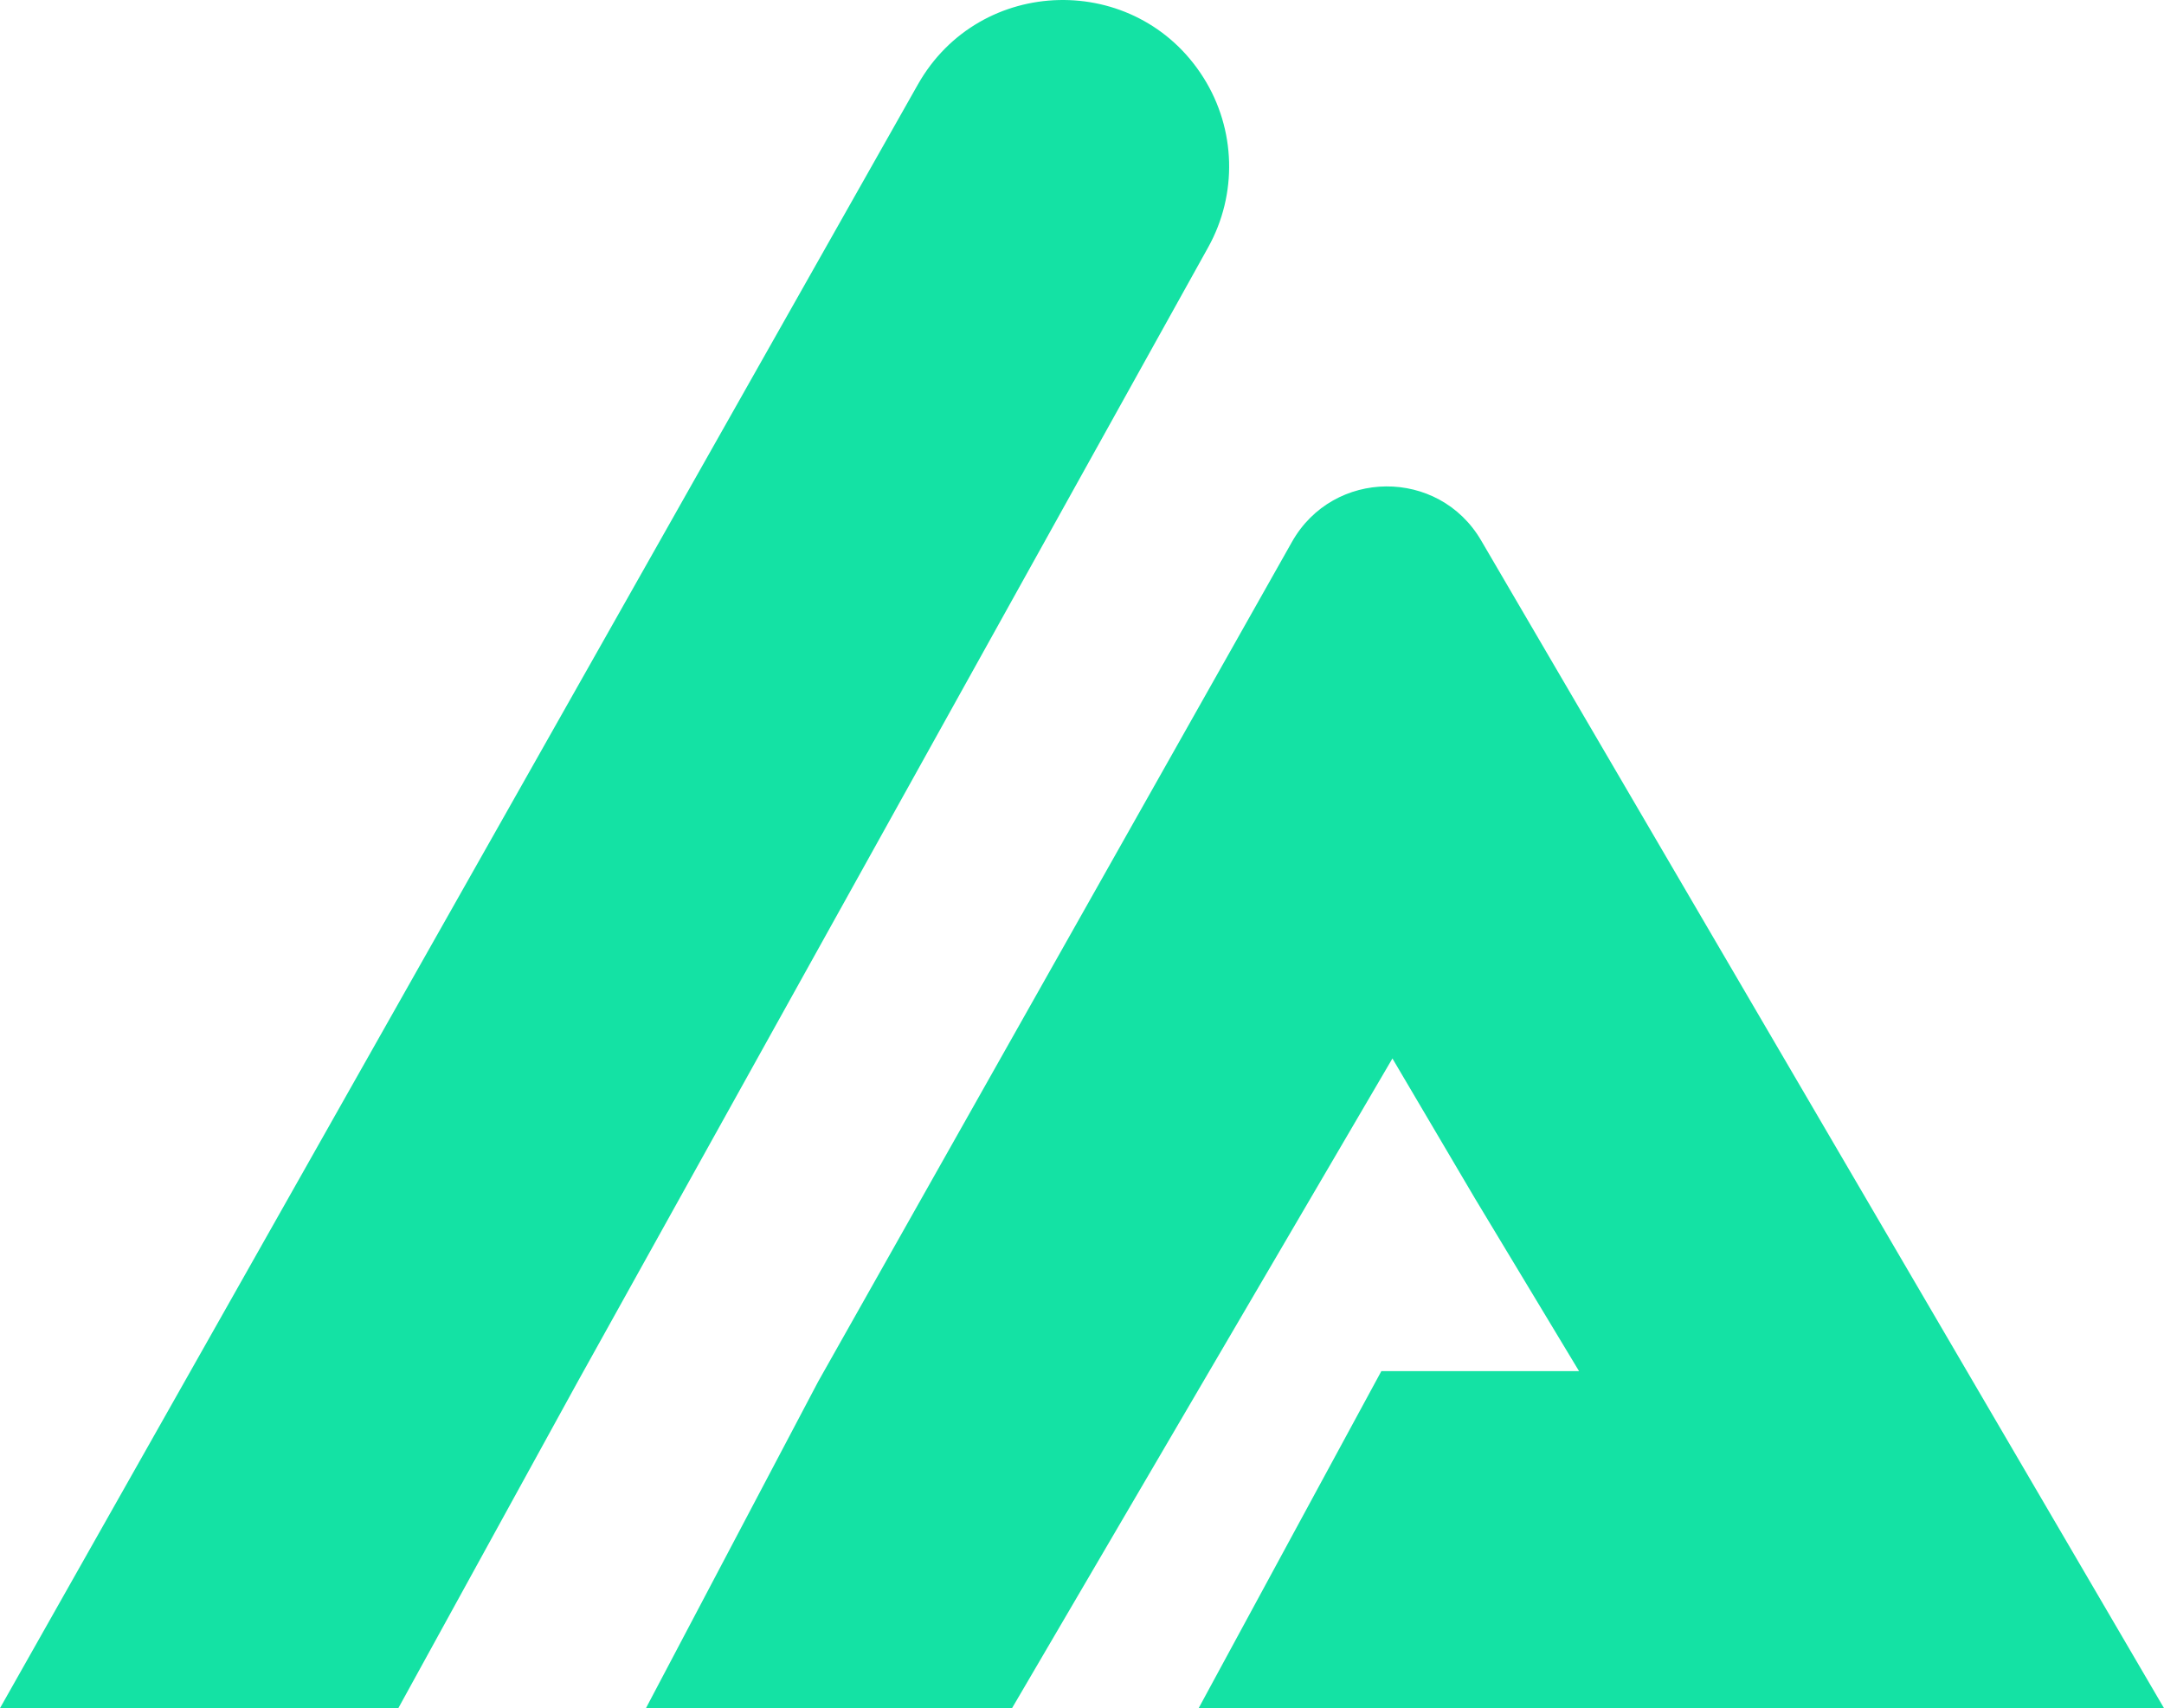
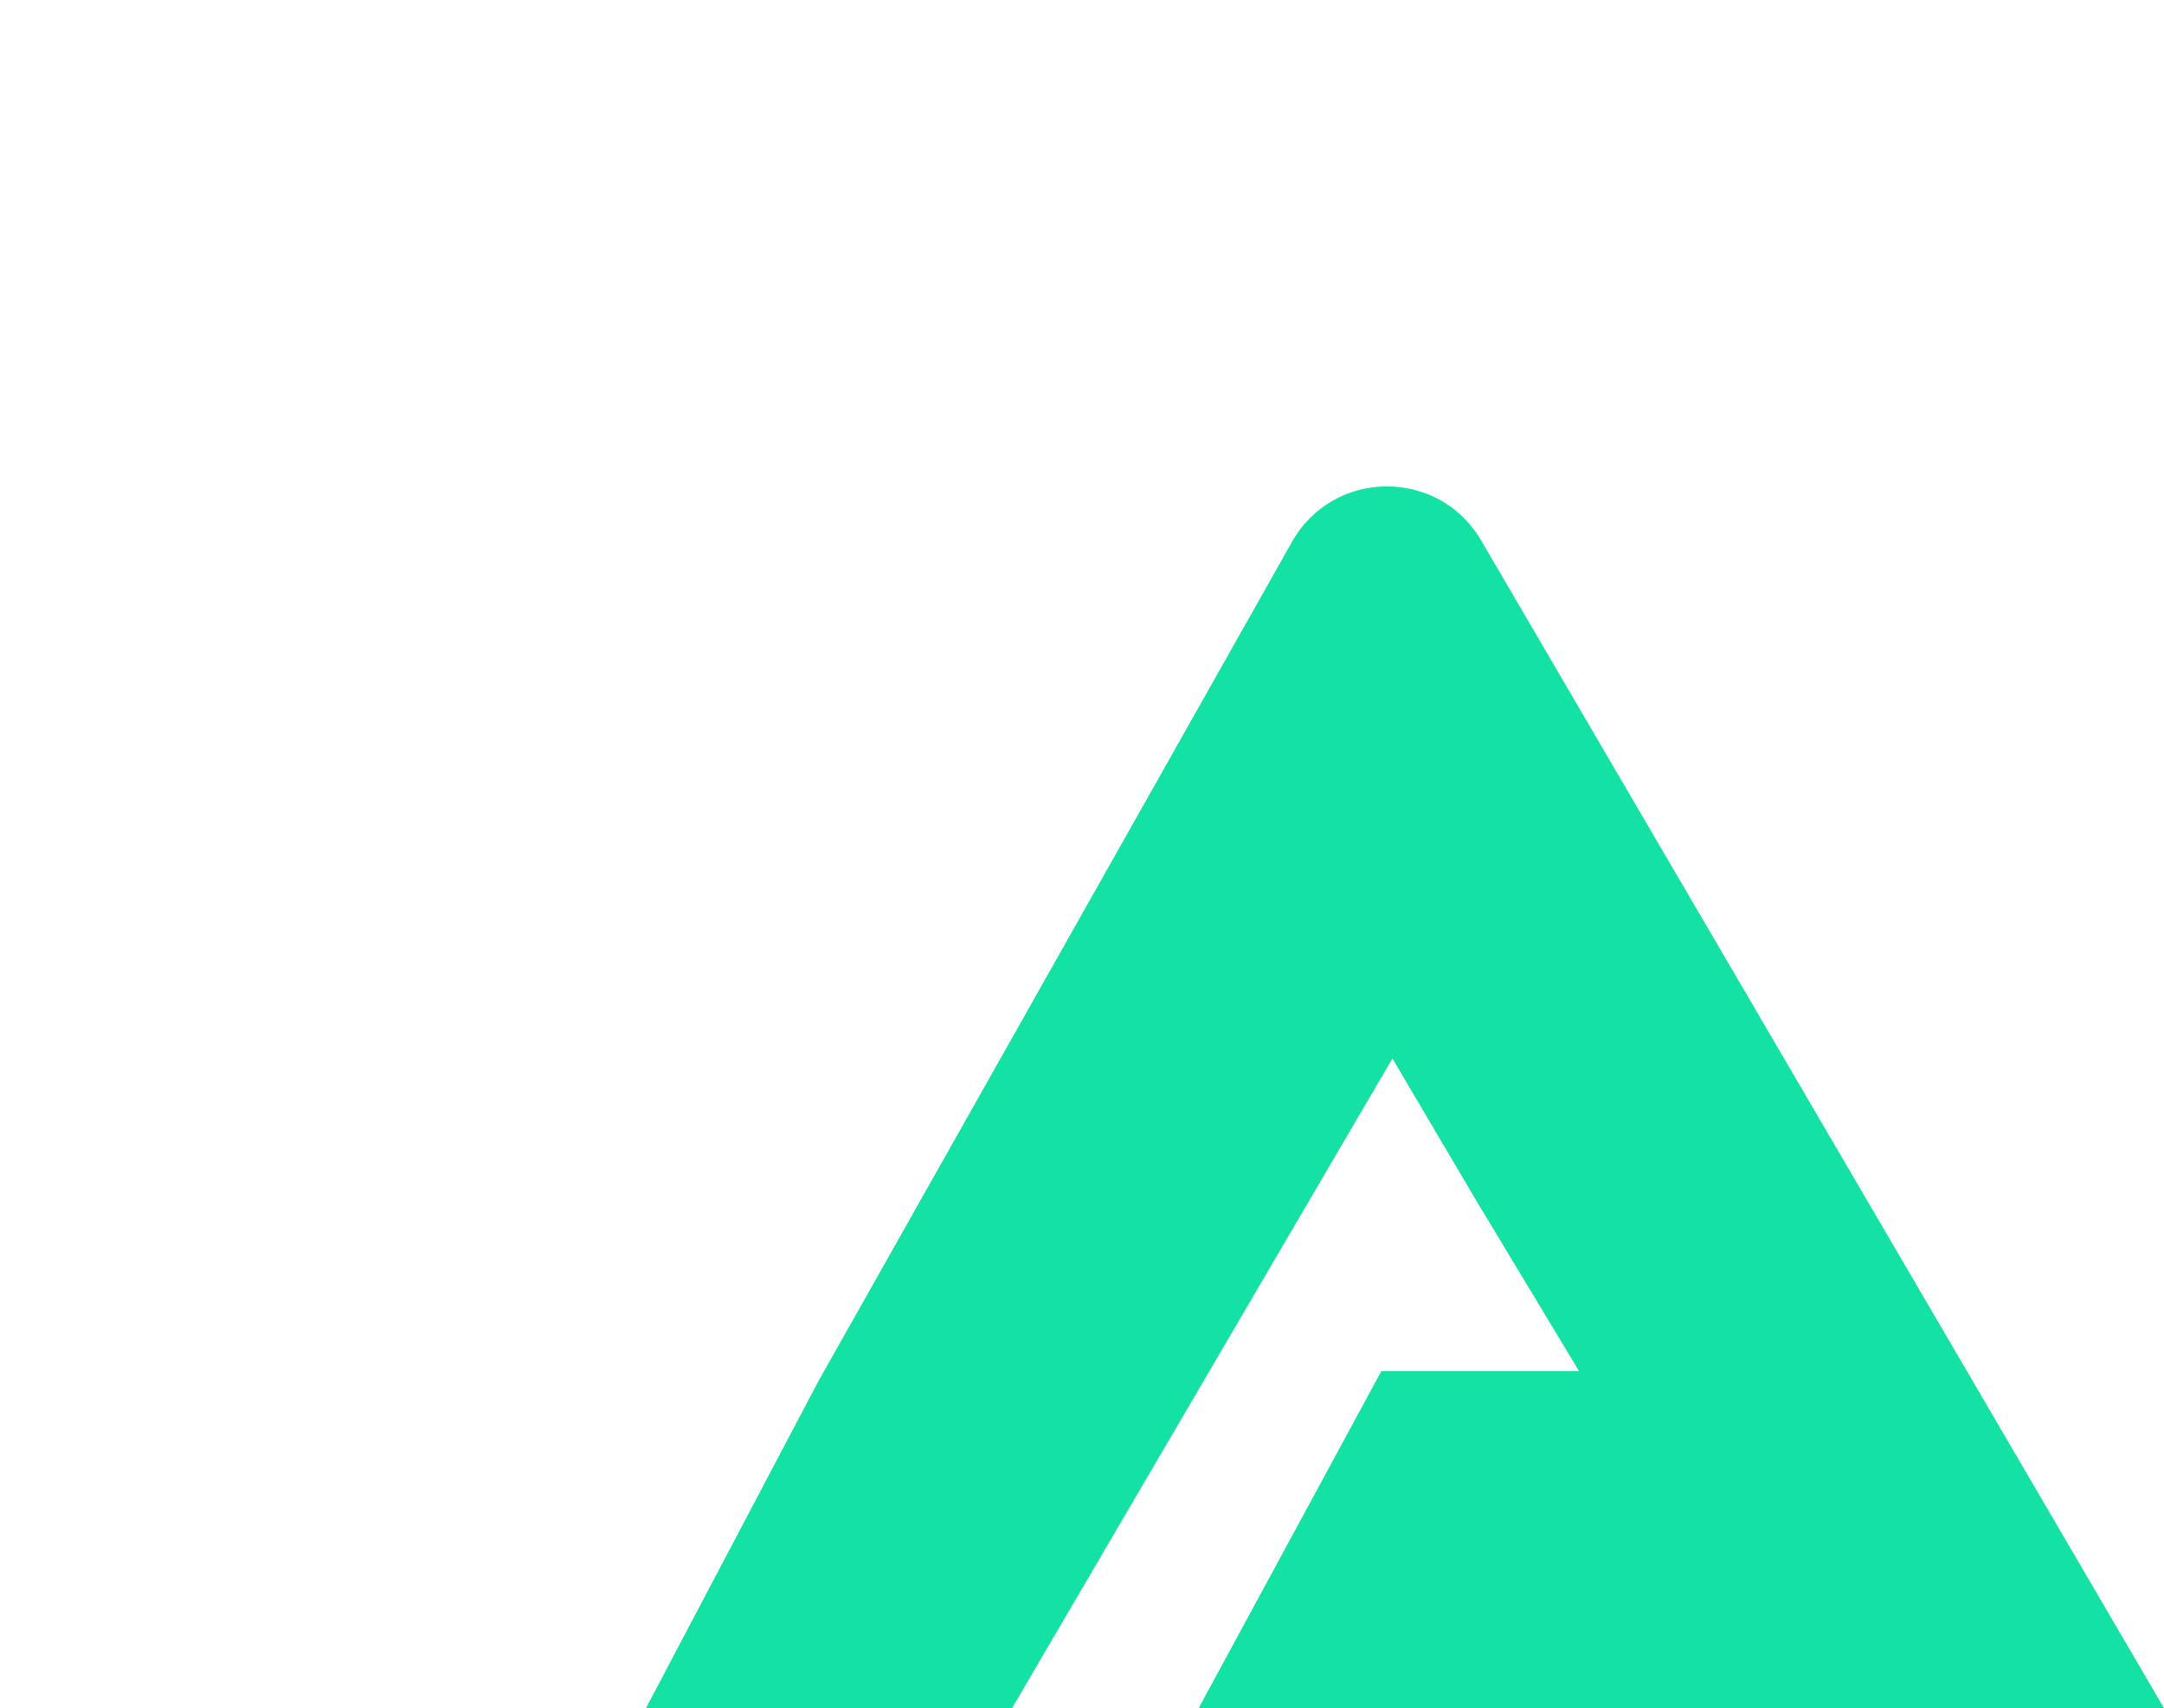
<svg xmlns="http://www.w3.org/2000/svg" id="Calque_2" viewBox="0 0 576.724 455.19">
  <defs>
    <style>.cls-1{fill:#14e2a4;}</style>
  </defs>
  <g id="business_logo">
-     <path class="cls-1" d="M320.767,20.739c8.619,13.703,9.088,31.013,1.223,45.162l-168.001,302.249-47.828,87.04H0L244.615,22.525c16.525-29.229,58.275-30.208,76.152-1.786h0Z" />
    <path class="cls-1" d="M368.143,365.382h52.686l-27.736-46.014-21.999-37.306-101.376,173.128h-97.563l45.903-87.04,126.262-223.746c11.025-19.537,39.087-19.754,50.412-.389l181.992,311.175h-257.27l48.689-89.808Z" />
  </g>
</svg>